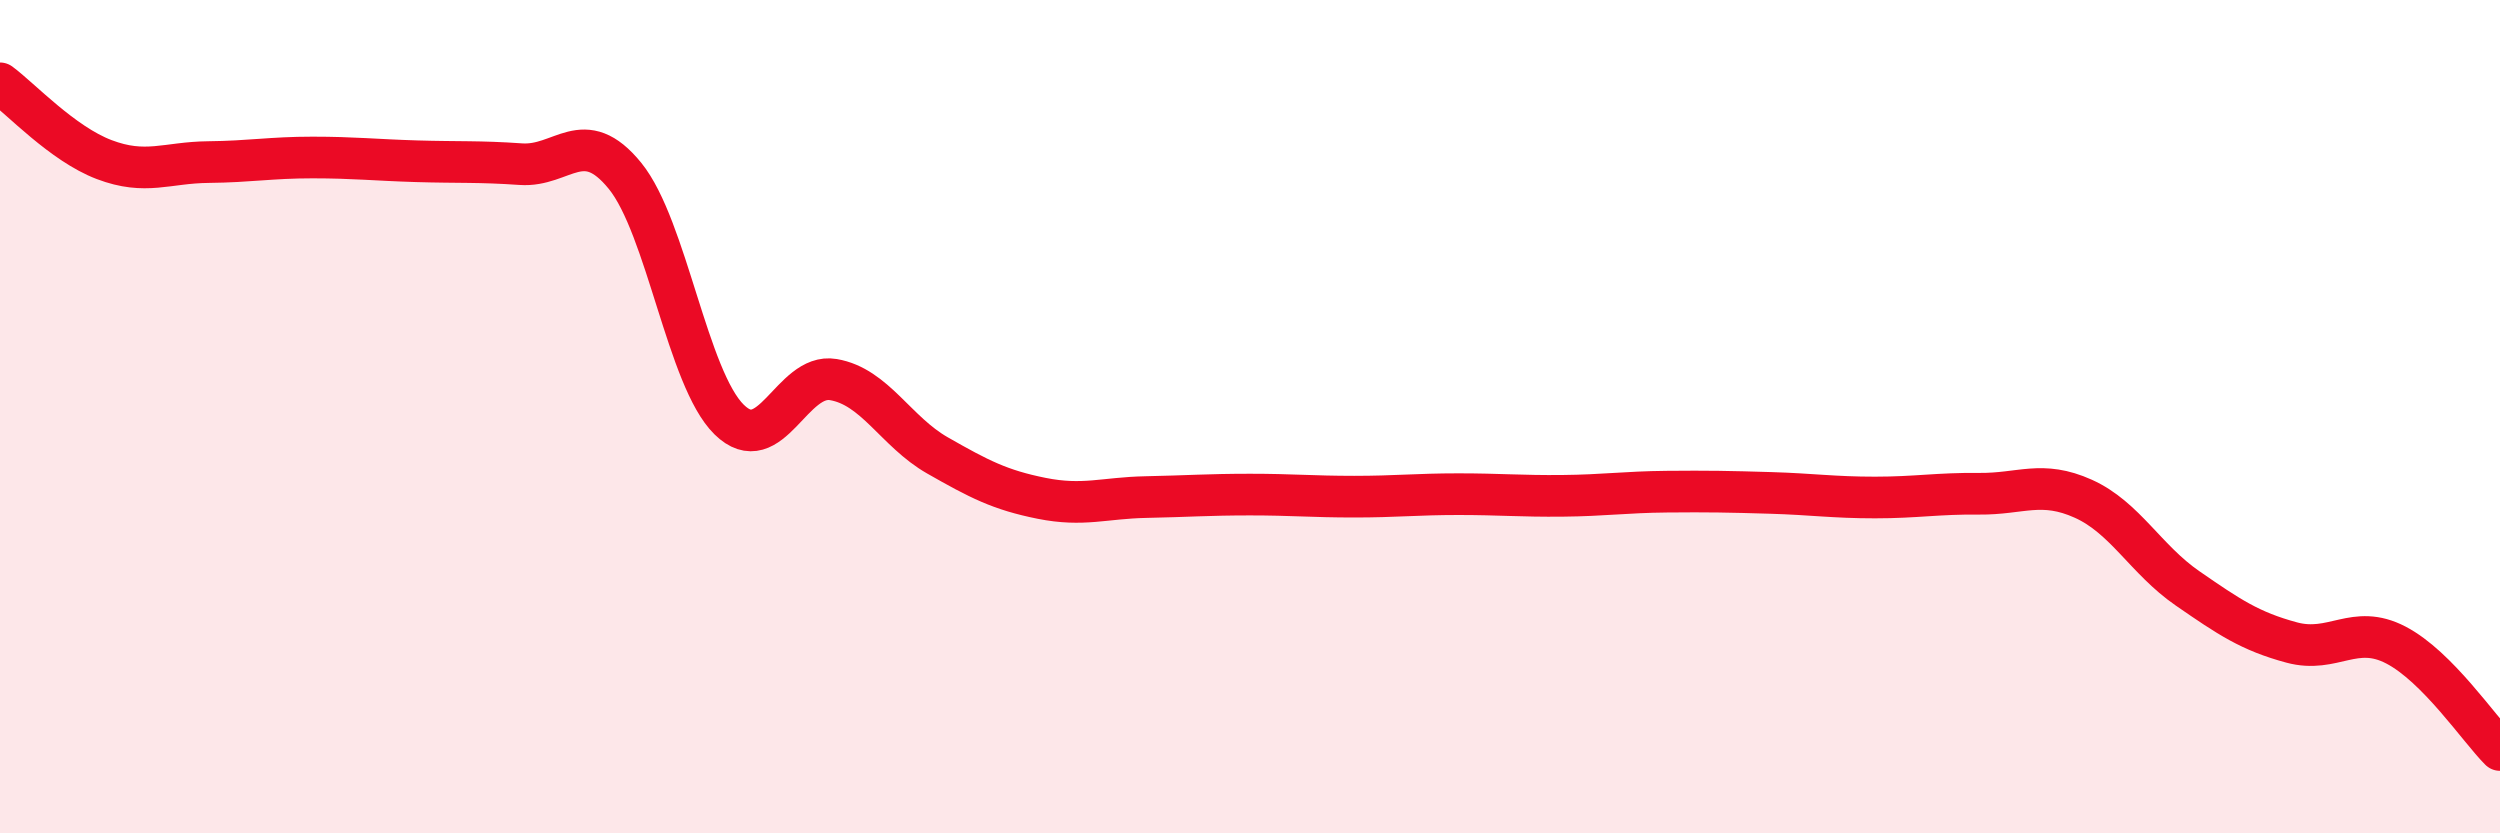
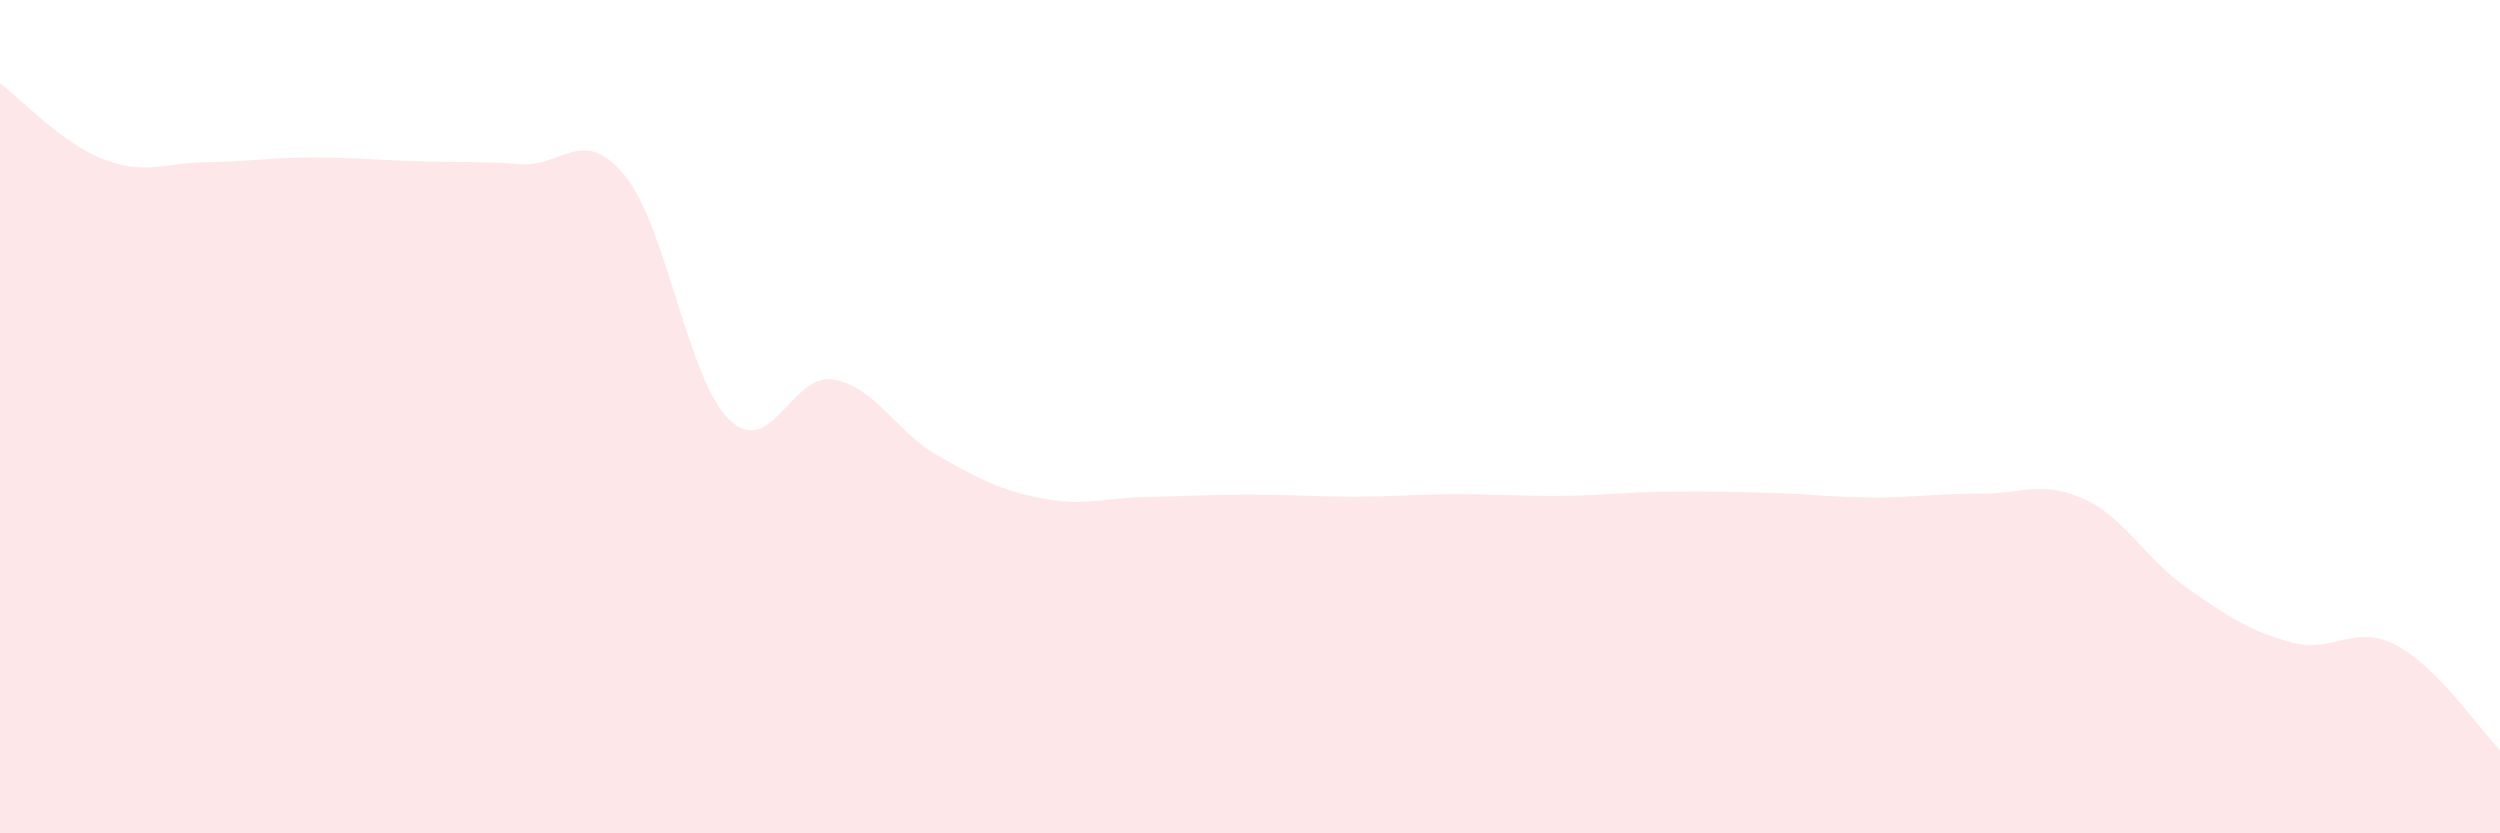
<svg xmlns="http://www.w3.org/2000/svg" width="60" height="20" viewBox="0 0 60 20">
  <path d="M 0,2 C 0.5,2.37 1.5,3.45 2.5,3.83 C 3.5,4.21 4,3.9 5,3.89 C 6,3.88 6.5,3.78 7.5,3.78 C 8.5,3.78 9,3.84 10,3.87 C 11,3.9 11.5,3.87 12.5,3.94 C 13.5,4.01 14,2.99 15,4.22 C 16,5.45 16.5,9.09 17.5,10.07 C 18.5,11.05 19,8.94 20,9.11 C 21,9.28 21.5,10.36 22.5,10.93 C 23.5,11.5 24,11.76 25,11.96 C 26,12.16 26.5,11.95 27.5,11.93 C 28.5,11.91 29,11.87 30,11.87 C 31,11.87 31.5,11.92 32.5,11.92 C 33.5,11.92 34,11.86 35,11.86 C 36,11.86 36.5,11.91 37.5,11.9 C 38.5,11.89 39,11.81 40,11.8 C 41,11.79 41.5,11.8 42.5,11.83 C 43.5,11.86 44,11.94 45,11.94 C 46,11.94 46.5,11.84 47.5,11.85 C 48.5,11.86 49,11.52 50,11.97 C 51,12.42 51.5,13.43 52.5,14.12 C 53.5,14.81 54,15.15 55,15.42 C 56,15.69 56.5,14.96 57.5,15.48 C 58.5,16 59.5,17.5 60,18L60 20L0 20Z" fill="#EB0A25" opacity="0.1" stroke-linecap="round" stroke-linejoin="round" />
-   <path d="M 0,2 C 0.5,2.37 1.5,3.45 2.5,3.83 C 3.5,4.21 4,3.9 5,3.89 C 6,3.88 6.5,3.78 7.5,3.78 C 8.5,3.78 9,3.84 10,3.87 C 11,3.9 11.5,3.87 12.5,3.94 C 13.5,4.01 14,2.99 15,4.22 C 16,5.45 16.5,9.09 17.5,10.07 C 18.5,11.05 19,8.94 20,9.11 C 21,9.28 21.5,10.36 22.5,10.93 C 23.5,11.5 24,11.76 25,11.96 C 26,12.16 26.5,11.95 27.5,11.93 C 28.5,11.91 29,11.87 30,11.87 C 31,11.87 31.5,11.92 32.5,11.92 C 33.5,11.92 34,11.86 35,11.86 C 36,11.86 36.5,11.91 37.5,11.9 C 38.5,11.89 39,11.81 40,11.8 C 41,11.79 41.5,11.8 42.5,11.83 C 43.5,11.86 44,11.94 45,11.94 C 46,11.94 46.5,11.84 47.5,11.85 C 48.5,11.86 49,11.52 50,11.97 C 51,12.42 51.5,13.43 52.5,14.12 C 53.5,14.81 54,15.15 55,15.42 C 56,15.69 56.5,14.96 57.5,15.48 C 58.5,16 59.5,17.5 60,18" stroke="#EB0A25" stroke-width="1" fill="none" stroke-linecap="round" stroke-linejoin="round" />
</svg>